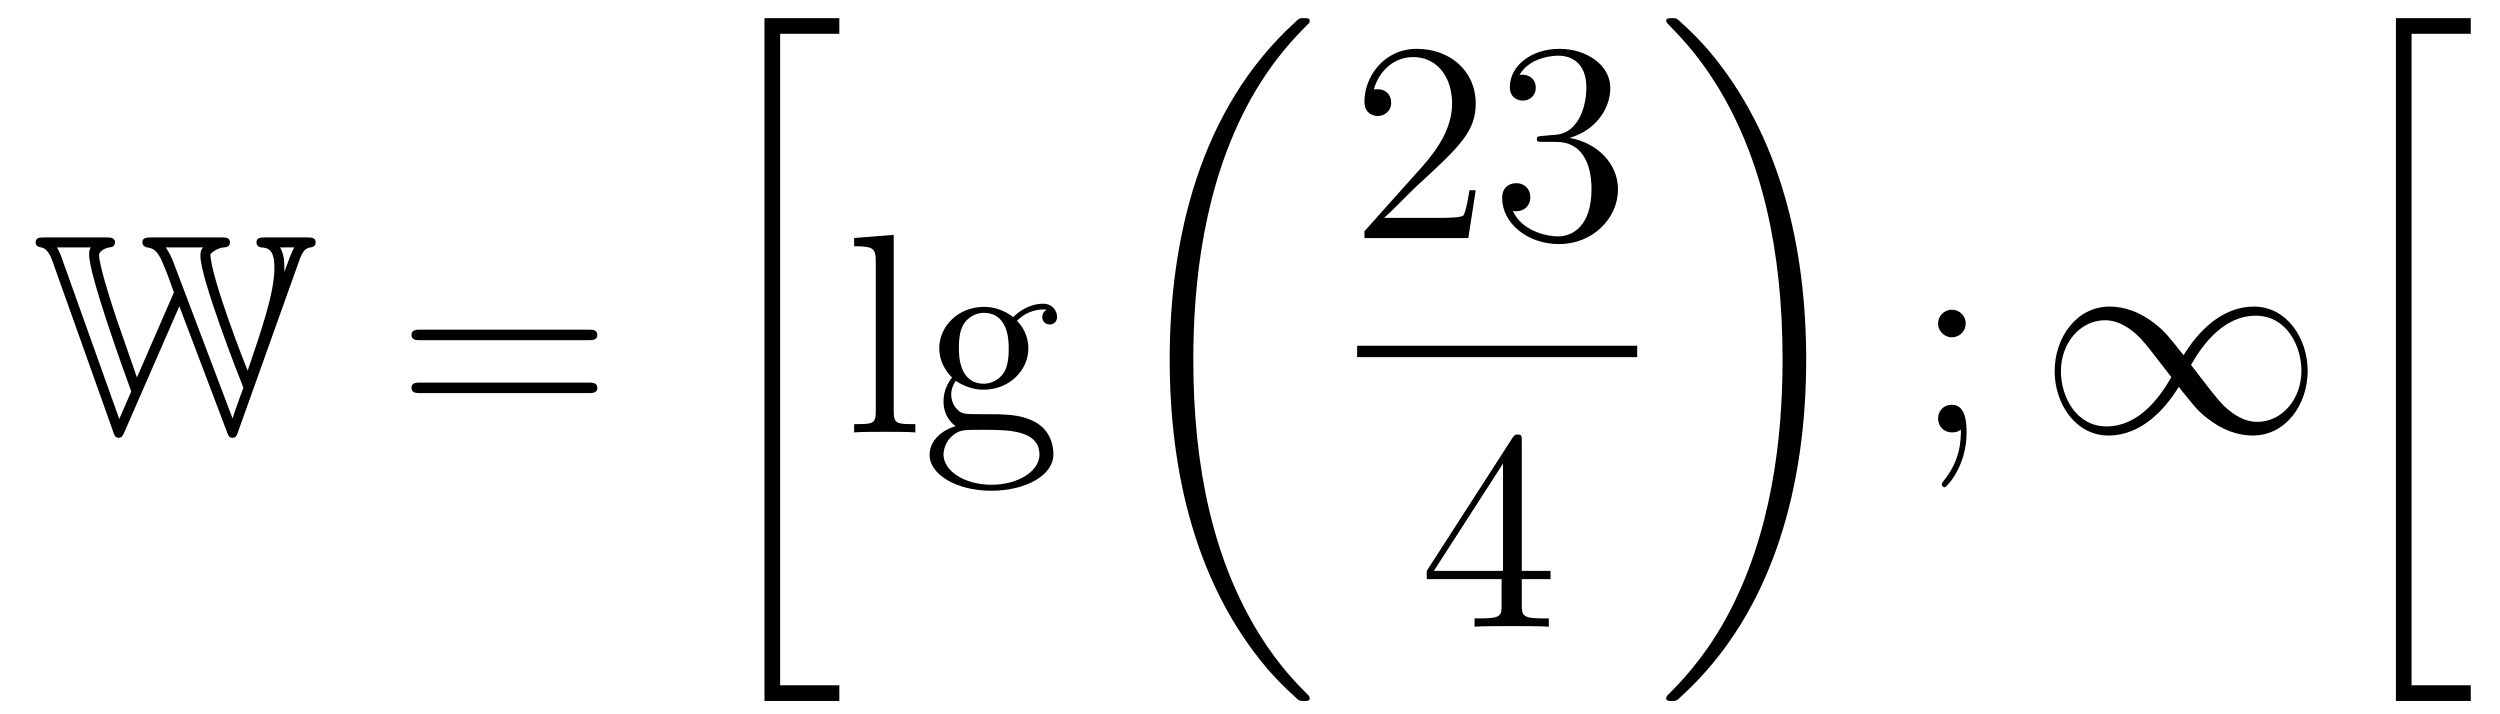
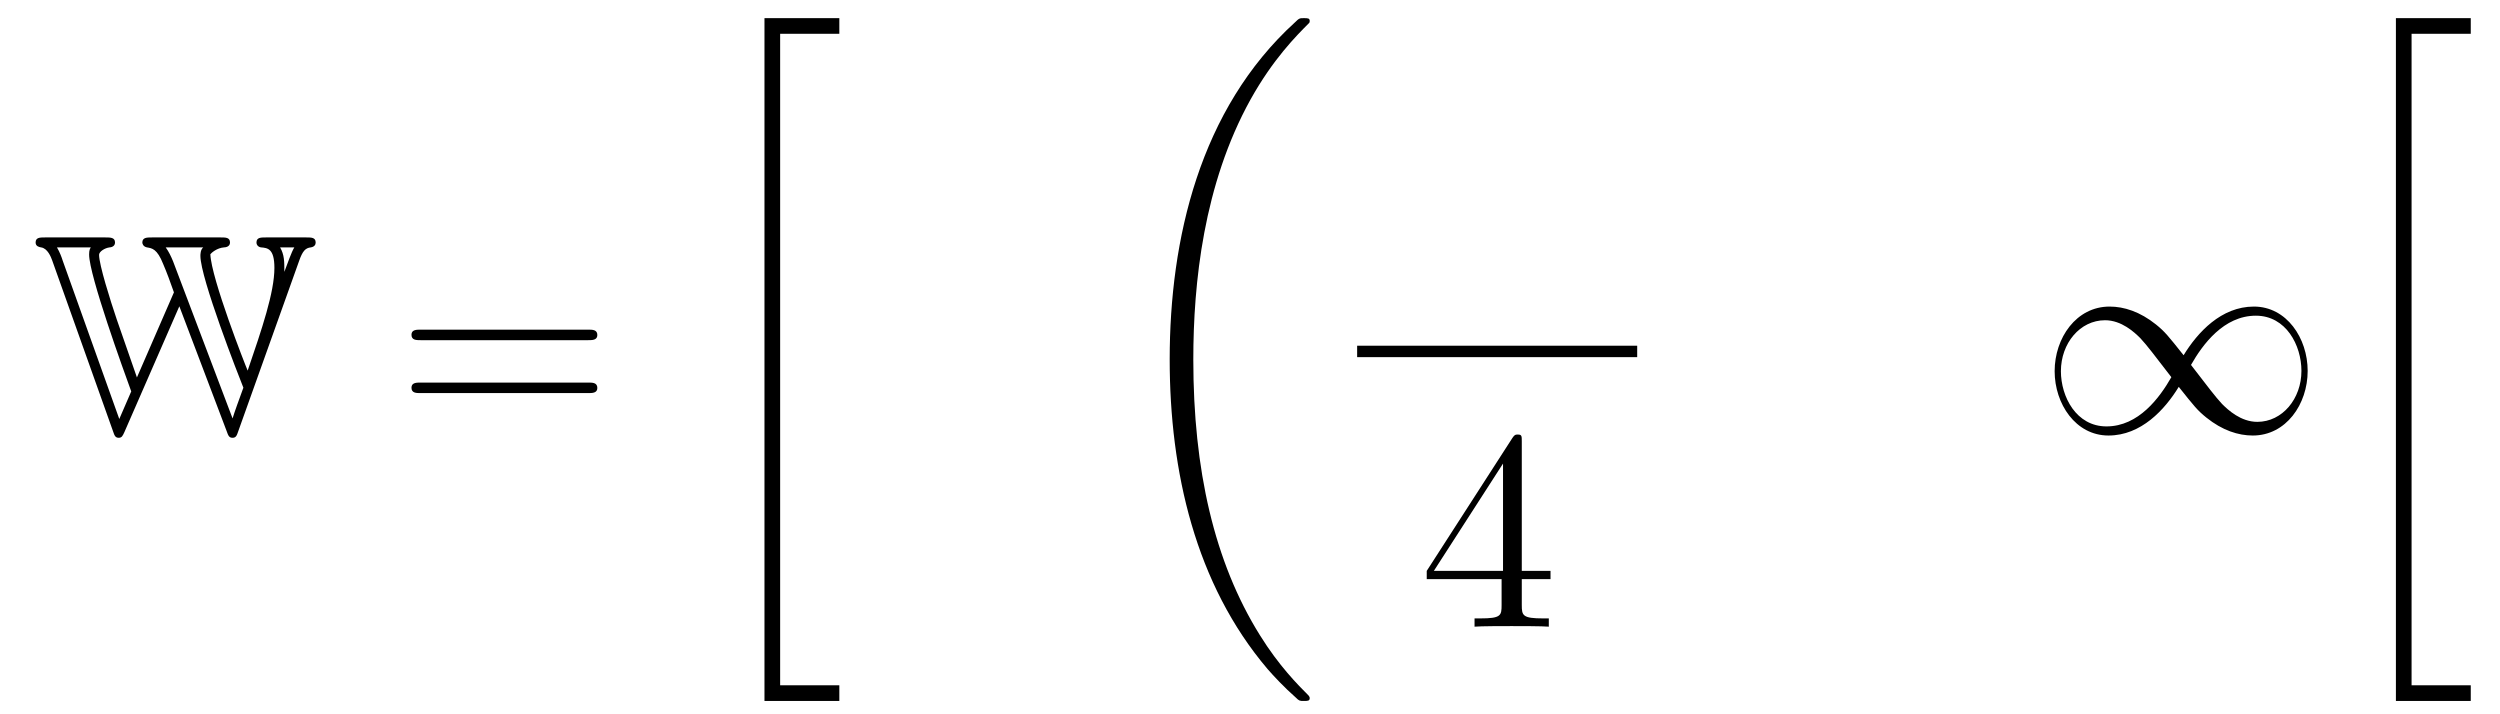
<svg xmlns="http://www.w3.org/2000/svg" height="30pt" version="1.1" viewBox="0 -30 105 30" width="105pt">
  <g id="page1">
    <g transform="matrix(1 0 0 1 -127 637)">
      <path d="M139.565 -656.048C139.708 -656.455 139.828 -656.586 140.055 -656.61C140.211 -656.634 140.258 -656.73 140.258 -656.813C140.258 -657.028 140.079 -657.028 139.864 -657.028H138.167C137.951 -657.028 137.772 -657.028 137.772 -656.813C137.772 -656.706 137.856 -656.622 137.963 -656.61C138.238 -656.586 138.525 -656.562 138.525 -655.749C138.525 -654.721 137.999 -653.179 137.402 -651.434C137.306 -651.649 135.871 -655.307 135.835 -656.323C135.883 -656.383 136.11 -656.586 136.409 -656.61C136.469 -656.61 136.66 -656.634 136.66 -656.813C136.66 -657.028 136.481 -657.028 136.266 -657.028H133.385C133.17 -657.028 132.978 -657.028 132.978 -656.813C132.978 -656.778 133.002 -656.646 133.17 -656.61C133.385 -656.574 133.6 -656.55 133.851 -655.917C134.007 -655.558 134.162 -655.128 134.305 -654.721L132.751 -651.147L131.903 -653.586C131.628 -654.399 131.161 -655.881 131.161 -656.299C131.161 -656.431 131.401 -656.586 131.604 -656.61C131.64 -656.61 131.831 -656.634 131.831 -656.813C131.831 -657.028 131.64 -657.028 131.424 -657.028H128.89C128.675 -657.028 128.496 -657.028 128.496 -656.813C128.496 -656.646 128.663 -656.622 128.723 -656.61C128.998 -656.574 129.141 -656.204 129.189 -656.072L131.747 -648.888C131.807 -648.708 131.843 -648.613 131.986 -648.613C132.118 -648.613 132.153 -648.697 132.225 -648.852L134.532 -654.136L136.517 -648.9C136.588 -648.697 136.624 -648.613 136.768 -648.613C136.911 -648.613 136.947 -648.708 137.007 -648.888L139.565 -656.048ZM139.362 -656.61C139.242 -656.419 139.075 -655.929 138.943 -655.582C138.943 -656.024 138.943 -656.299 138.764 -656.61H139.362ZM134.269 -656.024C134.186 -656.227 134.09 -656.431 133.959 -656.61H135.537C135.417 -656.514 135.417 -656.311 135.417 -656.252C135.417 -655.319 137.019 -651.219 137.222 -650.717C137.031 -650.191 136.863 -649.737 136.768 -649.426L134.269 -656.024ZM129.631 -656.06C129.595 -656.18 129.512 -656.407 129.392 -656.61H130.815C130.779 -656.55 130.743 -656.502 130.743 -656.311C130.743 -655.439 132.189 -651.446 132.512 -650.561L132.01 -649.402L129.631 -656.06Z" fill-rule="evenodd" />
      <path d="M151.705 -652.713C151.872 -652.713 152.088 -652.713 152.088 -652.928C152.088 -653.155 151.884 -653.155 151.705 -653.155H144.664C144.497 -653.155 144.282 -653.155 144.282 -652.94C144.282 -652.713 144.485 -652.713 144.664 -652.713H151.705ZM151.705 -650.49C151.872 -650.49 152.088 -650.49 152.088 -650.705C152.088 -650.932 151.884 -650.932 151.705 -650.932H144.664C144.497 -650.932 144.282 -650.932 144.282 -650.717C144.282 -650.49 144.485 -650.49 144.664 -650.49H151.705Z" fill-rule="evenodd" />
      <path d="M159.108 -637.56H162.252V-638.218H159.766V-665.581H162.252V-666.238H159.108V-637.56Z" fill-rule="evenodd" />
-       <path d="M164.536 -657.136L162.874 -657.005V-656.658C163.688 -656.658 163.783 -656.574 163.783 -655.988V-649.725C163.783 -649.187 163.652 -649.187 162.874 -649.187V-648.84C163.209 -648.864 163.795 -648.864 164.153 -648.864C164.512 -648.864 165.11 -648.864 165.445 -648.84V-649.187C164.68 -649.187 164.536 -649.187 164.536 -649.725V-657.136ZM167.142 -651.004C167.704 -650.633 168.182 -650.633 168.314 -650.633C169.39 -650.633 170.191 -651.446 170.191 -652.367C170.191 -652.689 170.095 -653.143 169.713 -653.526C170.179 -654.004 170.741 -654.004 170.801 -654.004C170.848 -654.004 170.908 -654.004 170.956 -653.98C170.836 -653.932 170.776 -653.813 170.776 -653.681C170.776 -653.514 170.896 -653.371 171.087 -653.371C171.183 -653.371 171.398 -653.43 171.398 -653.693C171.398 -653.908 171.231 -654.243 170.812 -654.243C170.191 -654.243 169.725 -653.861 169.557 -653.681C169.199 -653.956 168.78 -654.112 168.326 -654.112C167.25 -654.112 166.449 -653.299 166.449 -652.378C166.449 -651.697 166.867 -651.255 166.987 -651.147C166.844 -650.968 166.628 -650.621 166.628 -650.155C166.628 -649.462 167.047 -649.163 167.142 -649.103C166.592 -648.948 166.043 -648.517 166.043 -647.896C166.043 -647.071 167.166 -646.389 168.637 -646.389C170.059 -646.389 171.243 -647.023 171.243 -647.92C171.243 -648.218 171.159 -648.924 170.442 -649.294C169.832 -649.605 169.234 -649.605 168.207 -649.605C167.477 -649.605 167.393 -649.605 167.178 -649.832C167.059 -649.952 166.951 -650.179 166.951 -650.43C166.951 -650.633 167.023 -650.836 167.142 -651.004ZM168.326 -650.884C167.274 -650.884 167.274 -652.092 167.274 -652.367C167.274 -652.582 167.274 -653.072 167.477 -653.394C167.704 -653.741 168.063 -653.861 168.314 -653.861C169.366 -653.861 169.366 -652.653 169.366 -652.378C169.366 -652.163 169.366 -651.673 169.163 -651.35C168.936 -651.004 168.577 -650.884 168.326 -650.884ZM168.649 -646.64C167.501 -646.64 166.628 -647.226 166.628 -647.907C166.628 -648.003 166.652 -648.469 167.106 -648.78C167.37 -648.948 167.477 -648.948 168.314 -648.948C169.306 -648.948 170.657 -648.948 170.657 -647.907C170.657 -647.202 169.748 -646.64 168.649 -646.64Z" fill-rule="evenodd" />
      <path d="M182.008 -637.68C182.008 -637.728 181.984 -637.752 181.96 -637.788C181.518 -638.23 180.717 -639.031 179.916 -640.322C177.991 -643.406 177.119 -647.291 177.119 -651.893C177.119 -655.109 177.549 -659.257 179.521 -662.819C180.466 -664.517 181.446 -665.497 181.972 -666.023C182.008 -666.059 182.008 -666.083 182.008 -666.119C182.008 -666.238 181.924 -666.238 181.757 -666.238C181.589 -666.238 181.566 -666.238 181.386 -666.059C177.382 -662.413 176.127 -656.938 176.127 -651.905C176.127 -647.207 177.202 -642.473 180.239 -638.899C180.478 -638.624 180.932 -638.134 181.422 -637.704C181.566 -637.56 181.589 -637.56 181.757 -637.56C181.924 -637.56 182.008 -637.56 182.008 -637.68Z" fill-rule="evenodd" />
-       <path d="M188.98 -659.008H188.717C188.681 -658.805 188.585 -658.147 188.466 -657.956C188.382 -657.849 187.701 -657.849 187.342 -657.849H185.131C185.453 -658.124 186.183 -658.889 186.493 -659.176C188.31 -660.849 188.98 -661.471 188.98 -662.654C188.98 -664.029 187.892 -664.949 186.505 -664.949S184.306 -663.766 184.306 -662.738C184.306 -662.128 184.832 -662.128 184.868 -662.128C185.119 -662.128 185.429 -662.307 185.429 -662.69C185.429 -663.025 185.202 -663.252 184.868 -663.252C184.76 -663.252 184.736 -663.252 184.7 -663.24C184.928 -664.053 185.573 -664.603 186.35 -664.603C187.366 -664.603 187.988 -663.754 187.988 -662.654C187.988 -661.638 187.402 -660.753 186.721 -659.988L184.306 -657.287V-657H188.669L188.98 -659.008ZM191.8 -661.292C191.596 -661.28 191.548 -661.267 191.548 -661.16C191.548 -661.041 191.608 -661.041 191.823 -661.041H192.373C193.39 -661.041 193.843 -660.204 193.843 -659.056C193.843 -657.49 193.031 -657.072 192.445 -657.072C191.871 -657.072 190.891 -657.347 190.544 -658.136C190.927 -658.076 191.273 -658.291 191.273 -658.721C191.273 -659.068 191.022 -659.307 190.688 -659.307C190.401 -659.307 190.09 -659.14 190.09 -658.686C190.09 -657.622 191.154 -656.749 192.481 -656.749C193.903 -656.749 194.956 -657.837 194.956 -659.044C194.956 -660.144 194.071 -661.005 192.923 -661.208C193.963 -661.507 194.633 -662.379 194.633 -663.312C194.633 -664.256 193.652 -664.949 192.493 -664.949C191.297 -664.949 190.413 -664.22 190.413 -663.348C190.413 -662.869 190.783 -662.774 190.963 -662.774C191.214 -662.774 191.501 -662.953 191.501 -663.312C191.501 -663.694 191.214 -663.862 190.951 -663.862C190.879 -663.862 190.855 -663.862 190.819 -663.85C191.273 -664.662 192.397 -664.662 192.457 -664.662C192.852 -664.662 193.628 -664.483 193.628 -663.312C193.628 -663.085 193.592 -662.415 193.246 -661.901C192.888 -661.375 192.481 -661.339 192.158 -661.327L191.8 -661.292Z" fill-rule="evenodd" />
      <path d="M184 -652H195.762V-652.48H184" />
      <path d="M190.915 -648.462C190.915 -648.689 190.915 -648.749 190.748 -648.749C190.653 -648.749 190.617 -648.749 190.521 -648.606L186.923 -643.023V-642.676H190.067V-641.588C190.067 -641.146 190.043 -641.027 189.17 -641.027H188.931V-640.68C189.206 -640.704 190.15 -640.704 190.485 -640.704C190.82 -640.704 191.776 -640.704 192.05 -640.68V-641.027H191.812C190.951 -641.027 190.915 -641.146 190.915 -641.588V-642.676H192.122V-643.023H190.915V-648.462ZM190.127 -647.53V-643.023H187.222L190.127 -647.53Z" fill-rule="evenodd" />
-       <path d="M202.86 -651.893C202.86 -656.591 201.784 -661.325 198.748 -664.899C198.509 -665.174 198.054 -665.664 197.564 -666.095C197.42 -666.238 197.396 -666.238 197.23 -666.238C197.086 -666.238 196.979 -666.238 196.979 -666.119C196.979 -666.071 197.027 -666.023 197.05 -665.999C197.468 -665.569 198.269 -664.768 199.07 -663.477C200.995 -660.393 201.868 -656.508 201.868 -651.905C201.868 -648.69 201.437 -644.542 199.465 -640.979C198.521 -639.282 197.528 -638.29 197.027 -637.788C197.002 -637.752 196.979 -637.716 196.979 -637.68C196.979 -637.56 197.086 -637.56 197.23 -637.56C197.396 -637.56 197.42 -637.56 197.6 -637.74C201.605 -641.386 202.86 -646.861 202.86 -651.893Z" fill-rule="evenodd" />
-       <path d="M209.56 -653.418C209.56 -653.741 209.285 -653.992 208.986 -653.992C208.639 -653.992 208.4 -653.717 208.4 -653.418C208.4 -653.06 208.699 -652.833 208.974 -652.833C209.297 -652.833 209.56 -653.084 209.56 -653.418ZM209.357 -648.96C209.357 -648.541 209.357 -647.692 208.627 -646.796C208.555 -646.7 208.555 -646.676 208.555 -646.653C208.555 -646.593 208.615 -646.533 208.675 -646.533C208.759 -646.533 209.596 -647.418 209.596 -648.816C209.596 -649.258 209.56 -650 208.974 -650C208.627 -650 208.4 -649.737 208.4 -649.426C208.4 -649.103 208.627 -648.84 208.986 -648.84C209.213 -648.84 209.297 -648.912 209.357 -648.96Z" fill-rule="evenodd" />
      <path d="M218.711 -652.08C218.065 -652.893 217.922 -653.072 217.552 -653.371C216.882 -653.908 216.212 -654.124 215.603 -654.124C214.205 -654.124 213.295 -652.809 213.295 -651.41C213.295 -650.035 214.181 -648.708 215.555 -648.708C216.93 -648.708 217.922 -649.796 218.508 -650.752C219.154 -649.94 219.296 -649.76 219.667 -649.462C220.337 -648.924 221.006 -648.708 221.616 -648.708C223.014 -648.708 223.922 -650.023 223.922 -651.422C223.922 -652.797 223.038 -654.124 221.664 -654.124C220.289 -654.124 219.296 -653.036 218.711 -652.08ZM219.022 -651.673C219.511 -652.534 220.397 -653.741 221.747 -653.741C223.014 -653.741 223.66 -652.498 223.66 -651.422C223.66 -650.251 222.859 -649.282 221.807 -649.282C221.113 -649.282 220.576 -649.784 220.325 -650.035C220.026 -650.358 219.751 -650.729 219.022 -651.673ZM218.197 -651.159C217.706 -650.298 216.822 -649.091 215.472 -649.091C214.205 -649.091 213.558 -650.334 213.558 -651.41C213.558 -652.582 214.36 -653.55 215.412 -653.55C216.104 -653.55 216.643 -653.048 216.894 -652.797C217.193 -652.474 217.468 -652.103 218.197 -651.159Z" fill-rule="evenodd" />
      <path d="M227.628 -637.56H230.772V-638.218H228.286V-665.581H230.772V-666.238H227.628V-637.56Z" fill-rule="evenodd" />
    </g>
  </g>
</svg>